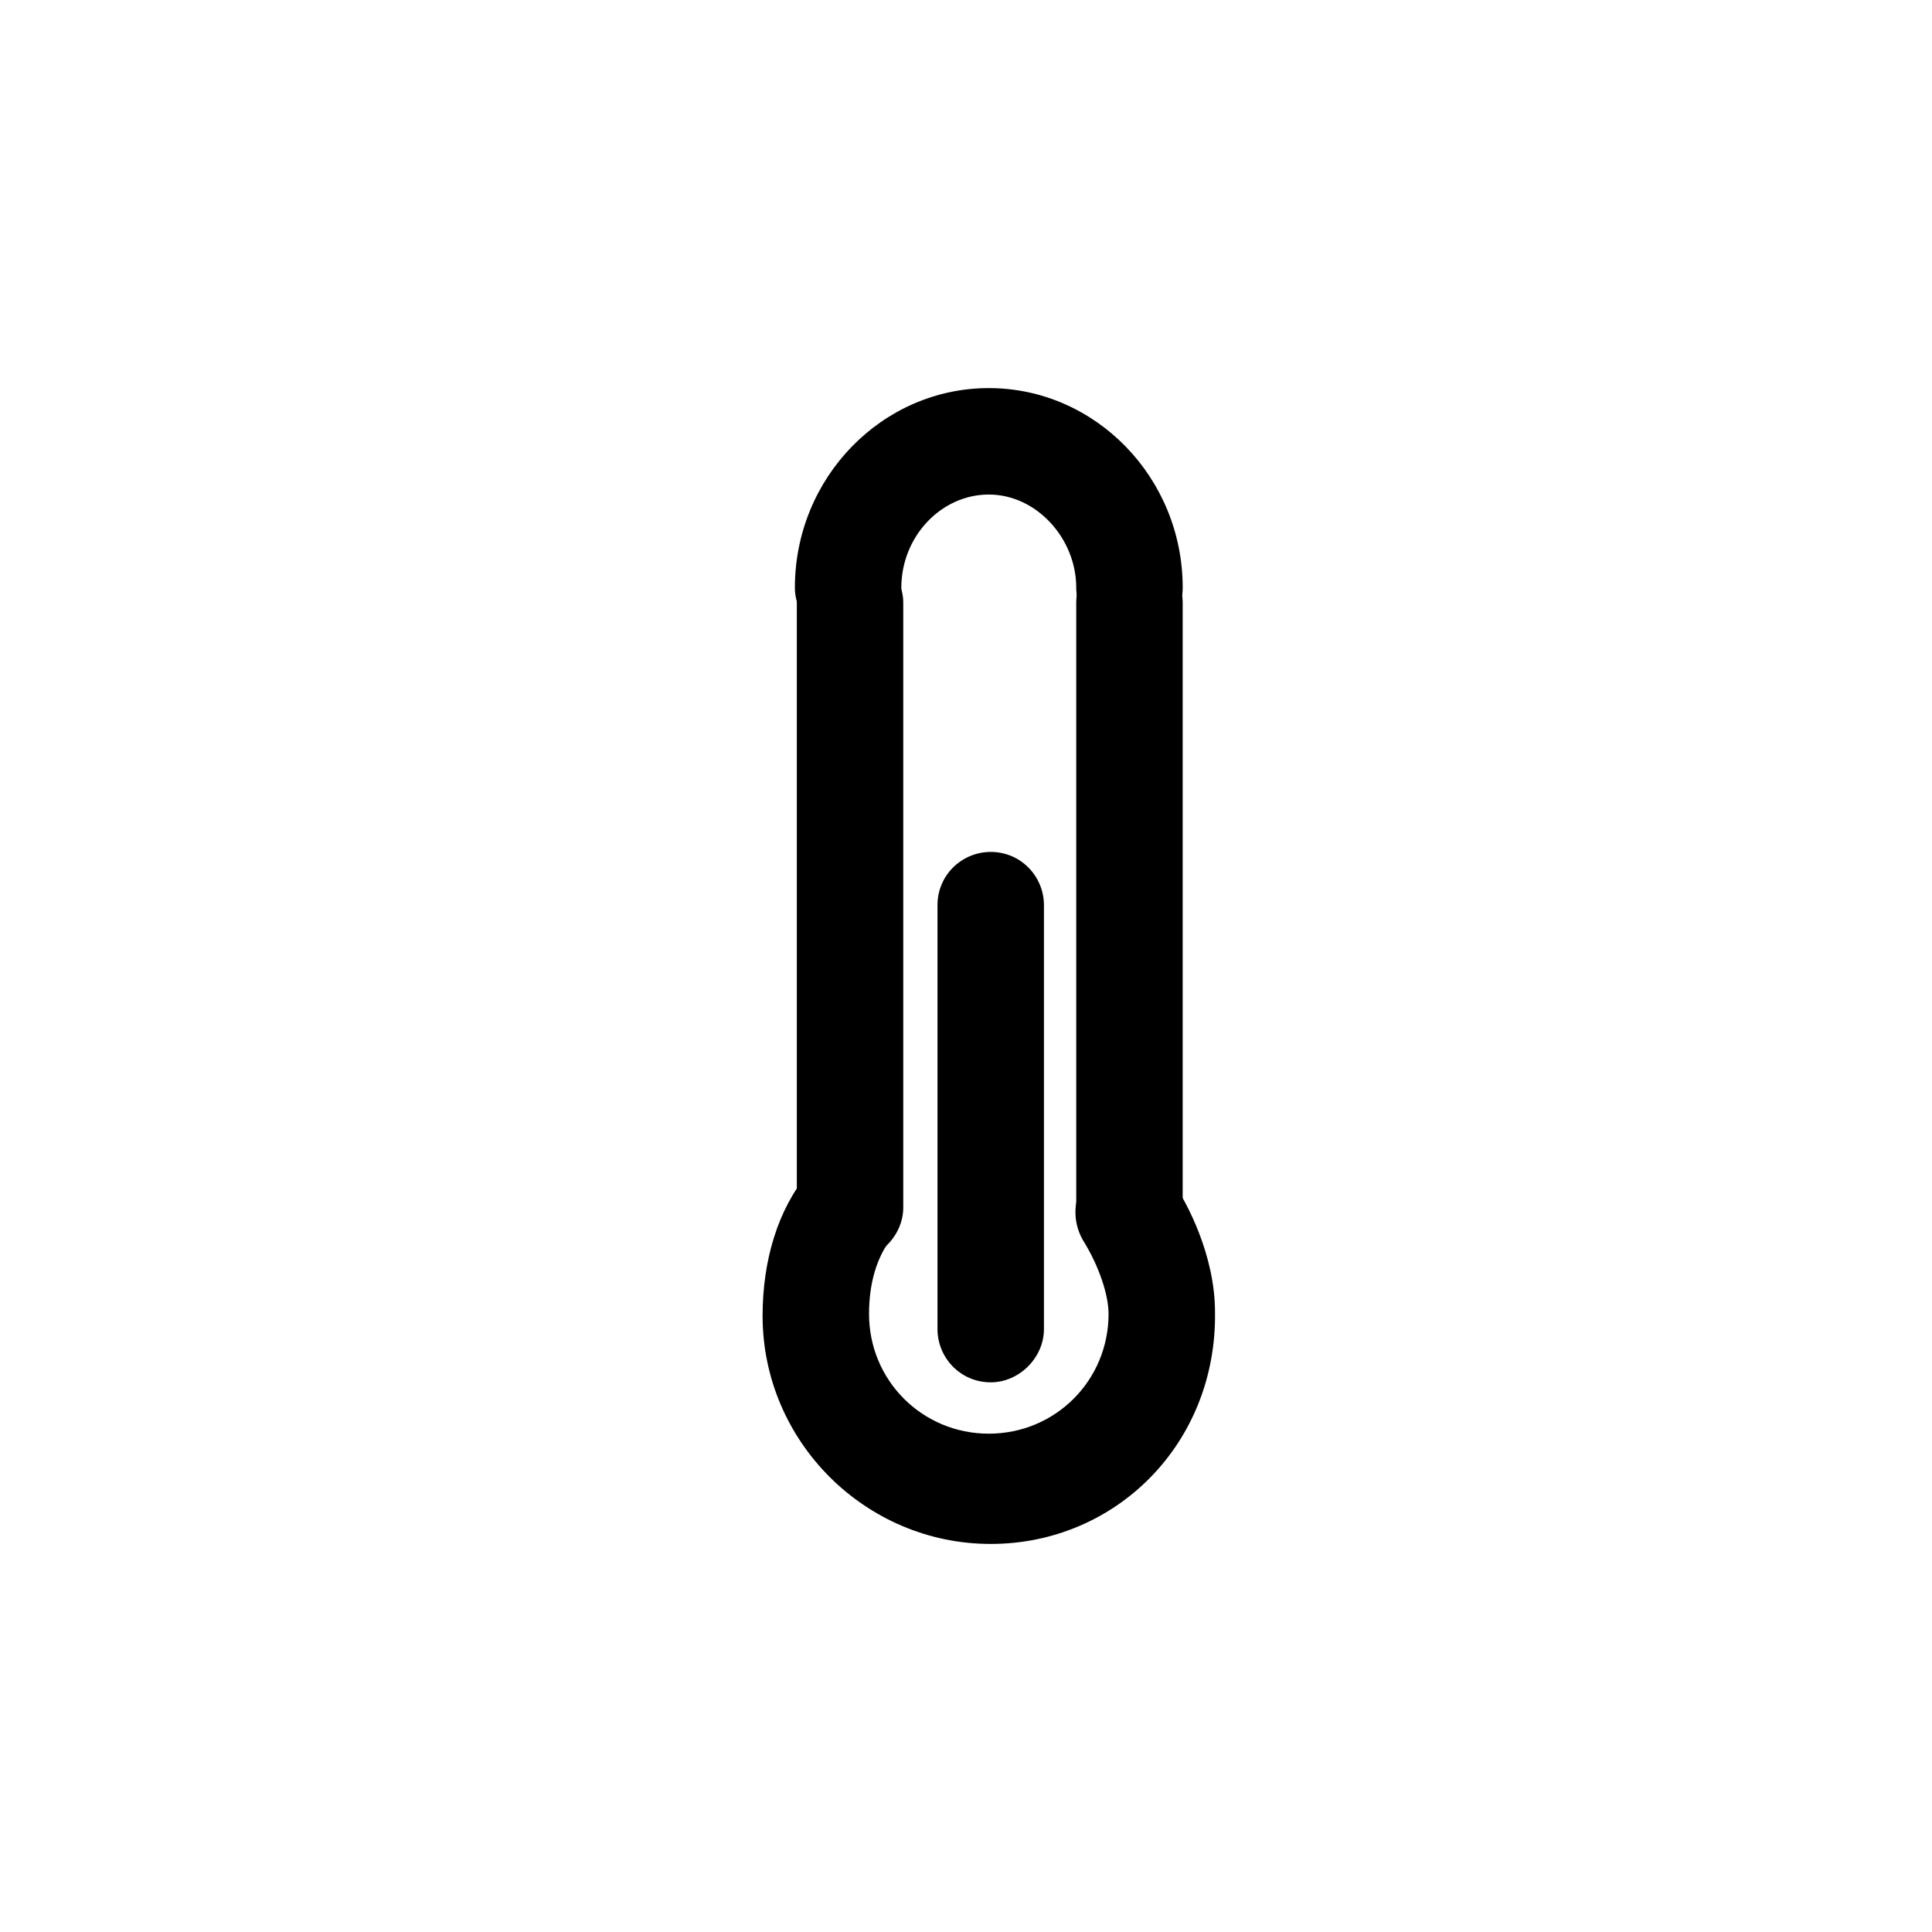
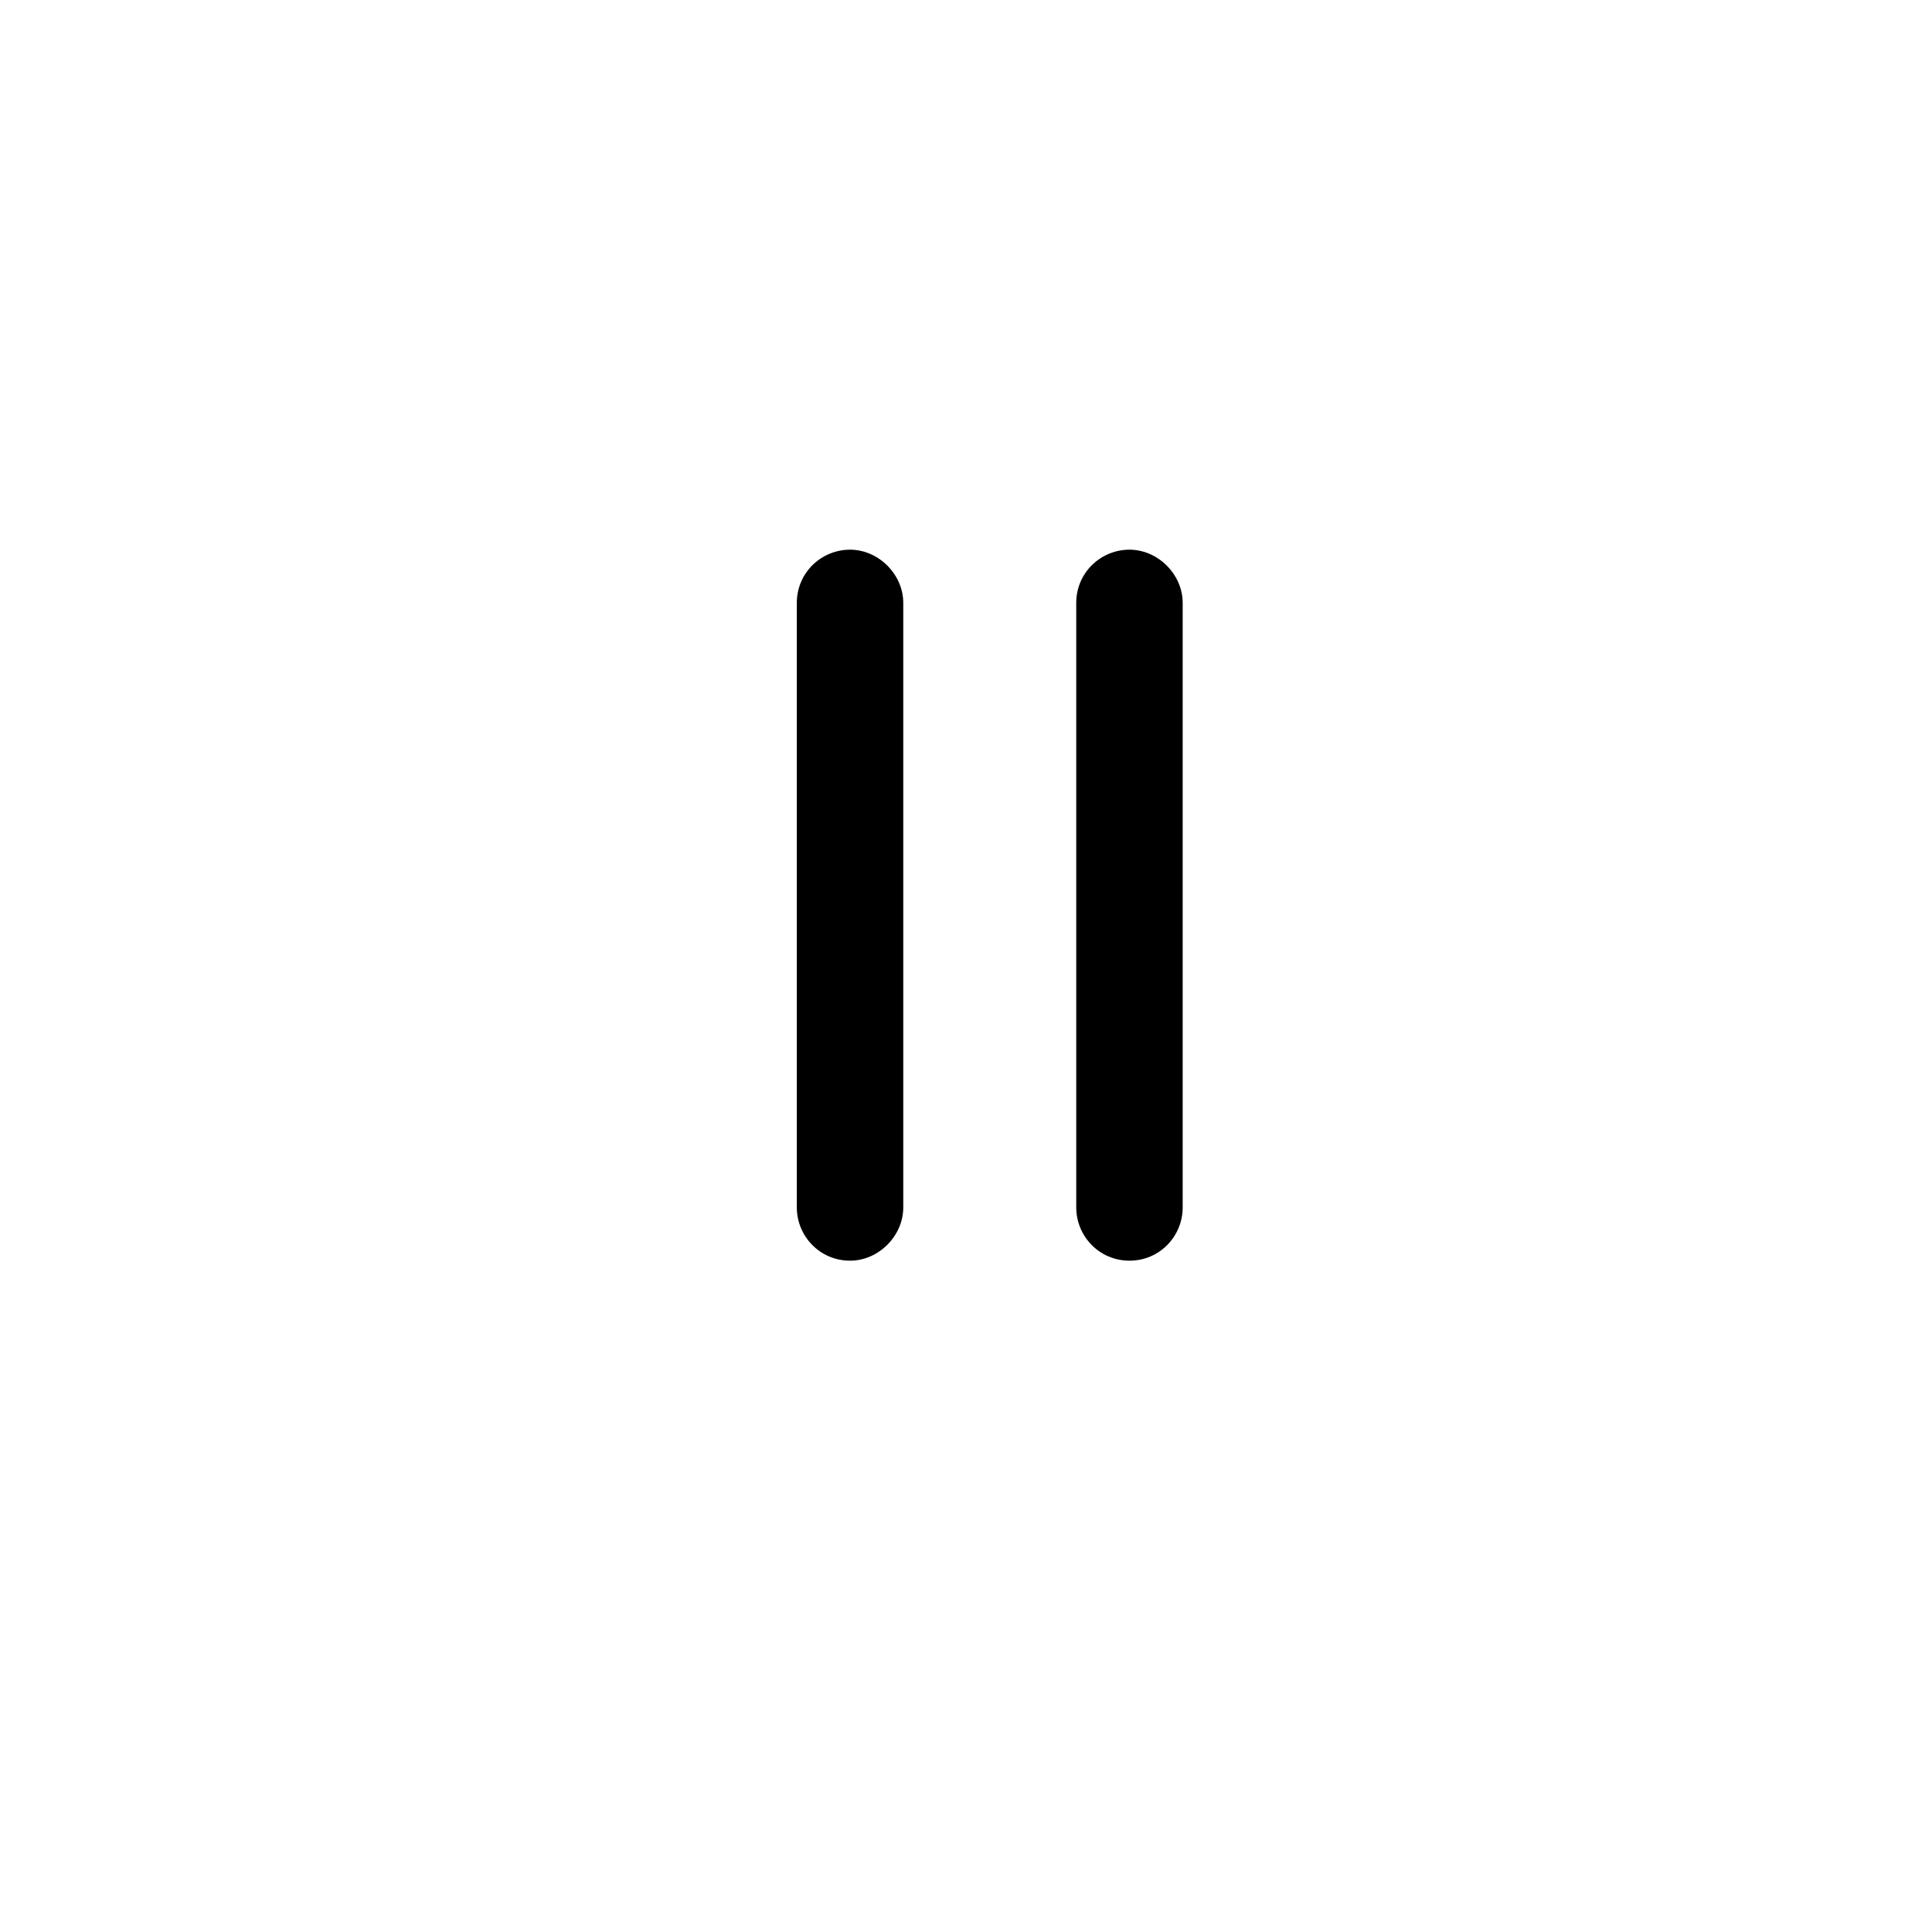
<svg xmlns="http://www.w3.org/2000/svg" fill="#000000" width="800px" height="800px" version="1.1" viewBox="144 144 512 512">
  <g>
-     <path d="m406.55 553.16c-33.25 0-60.457-27.207-60.457-60.457 0-14.609 4.031-28.215 12.09-37.785 5.039-6.047 13.602-7.055 19.648-2.519 6.047 5.039 7.055 13.602 2.519 19.648-4.031 5.039-6.047 12.09-6.047 20.152 0 17.633 14.105 31.738 31.738 31.738 17.633 0 31.738-14.105 31.738-31.738 0-5.039-2.519-12.594-6.551-19.145s-2.519-15.113 4.031-19.648c6.551-4.031 15.113-2.519 19.648 4.031 3.527 5.039 11.082 19.145 11.082 34.258 0.512 34.762-26.188 61.465-59.441 61.465z" />
-     <path d="m406.55 510.33c-8.062 0-14.105-6.551-14.105-14.105v-112.35c0-8.062 6.551-14.105 14.105-14.105 8.062 0 14.105 6.551 14.105 14.105v112.35c0.004 7.562-6.547 14.109-14.105 14.109z" />
    <path d="m443.32 478.09c-8.062 0-14.105-6.551-14.105-14.105v-160.21c0-8.062 6.551-14.105 14.105-14.105 7.559 0 14.105 6.551 14.105 14.105v160.21c0.004 7.559-6.043 14.109-14.105 14.109z" />
    <path d="m369.27 478.09c-8.062 0-14.105-6.551-14.105-14.105v-160.21c0-8.062 6.551-14.105 14.105-14.105 7.559 0 14.105 6.551 14.105 14.105v160.21c0 7.559-6.547 14.109-14.105 14.109z" />
-     <path d="m443.32 313.85c-8.062 0-14.105-6.551-14.105-14.105 0-13.098-10.578-24.688-23.176-24.688-12.594 0-23.176 11.082-23.176 24.688 0 8.062-6.551 14.105-14.105 14.105-7.559 0-14.105-6.551-14.105-14.105 0-29.223 23.176-52.898 51.387-52.898 28.215 0 51.387 23.68 51.387 52.898 0.004 7.555-6.043 14.105-14.105 14.105z" />
  </g>
</svg>